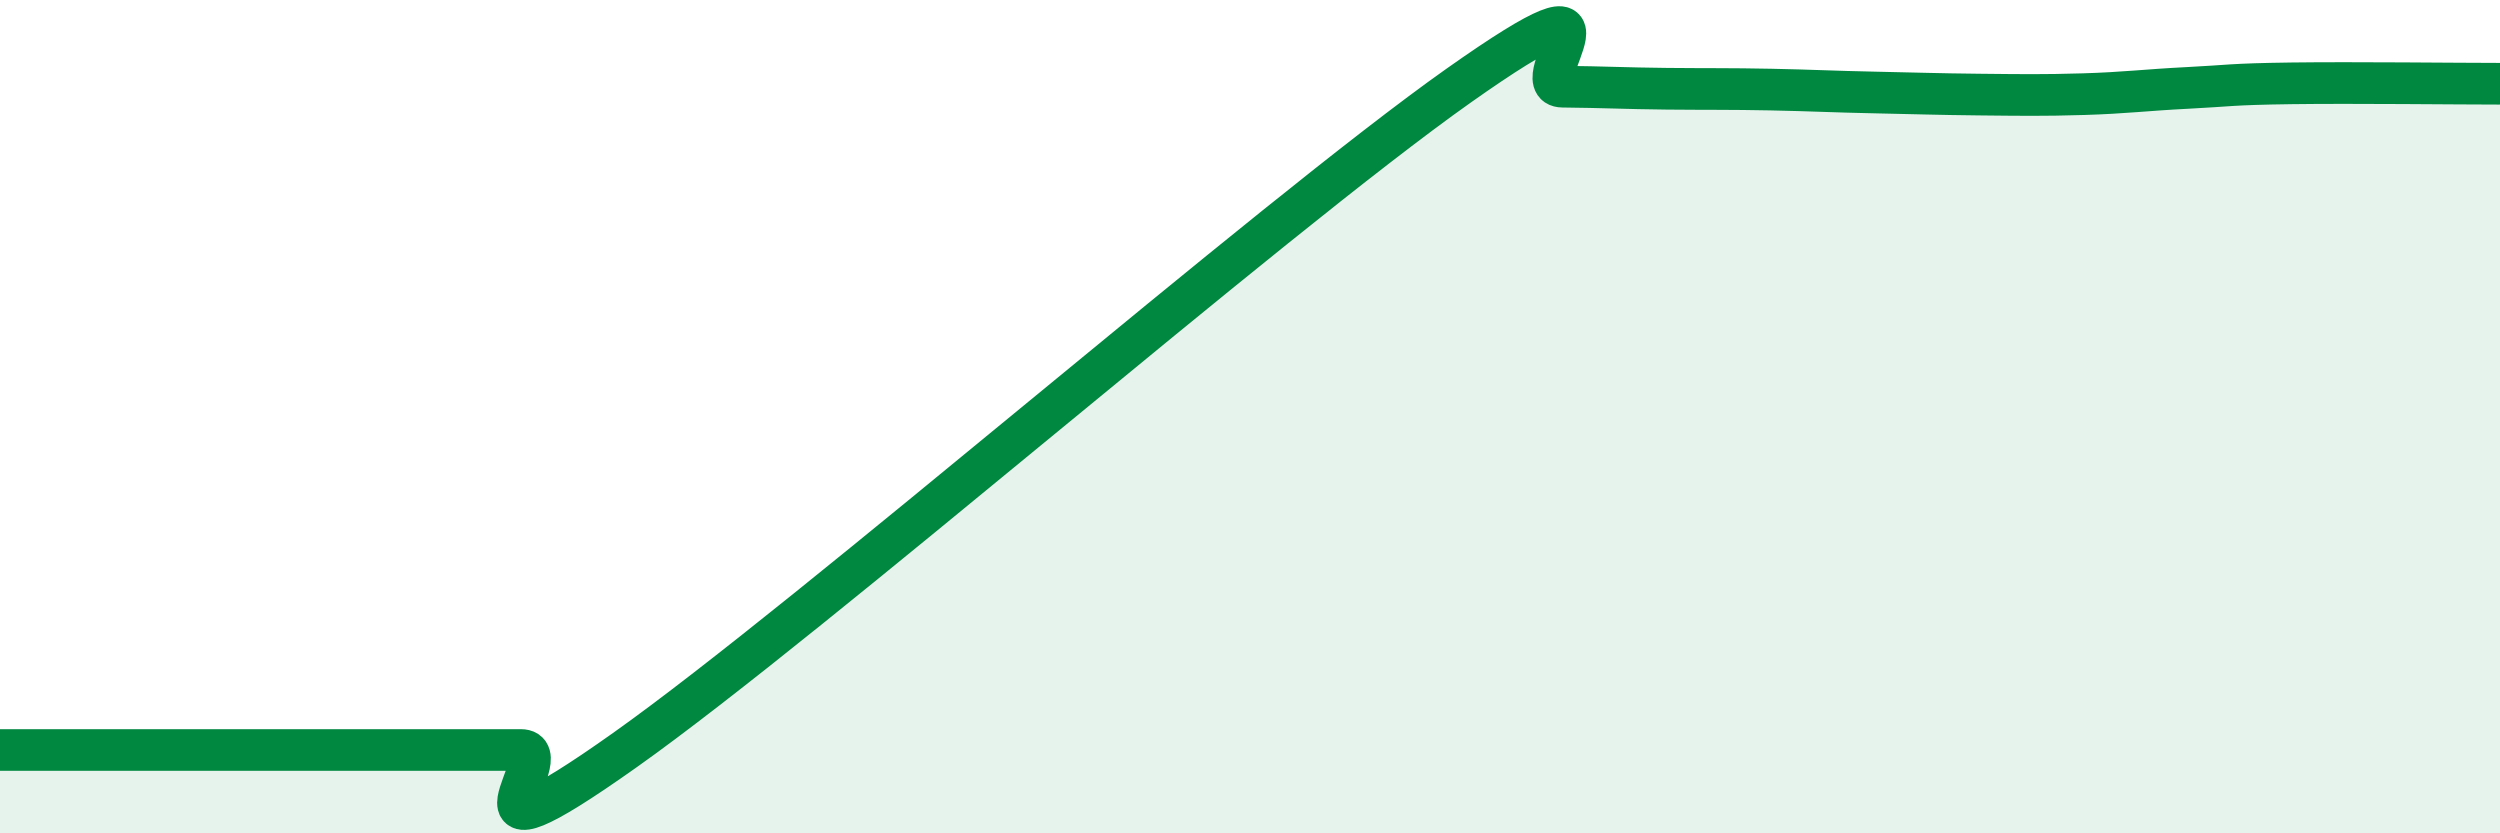
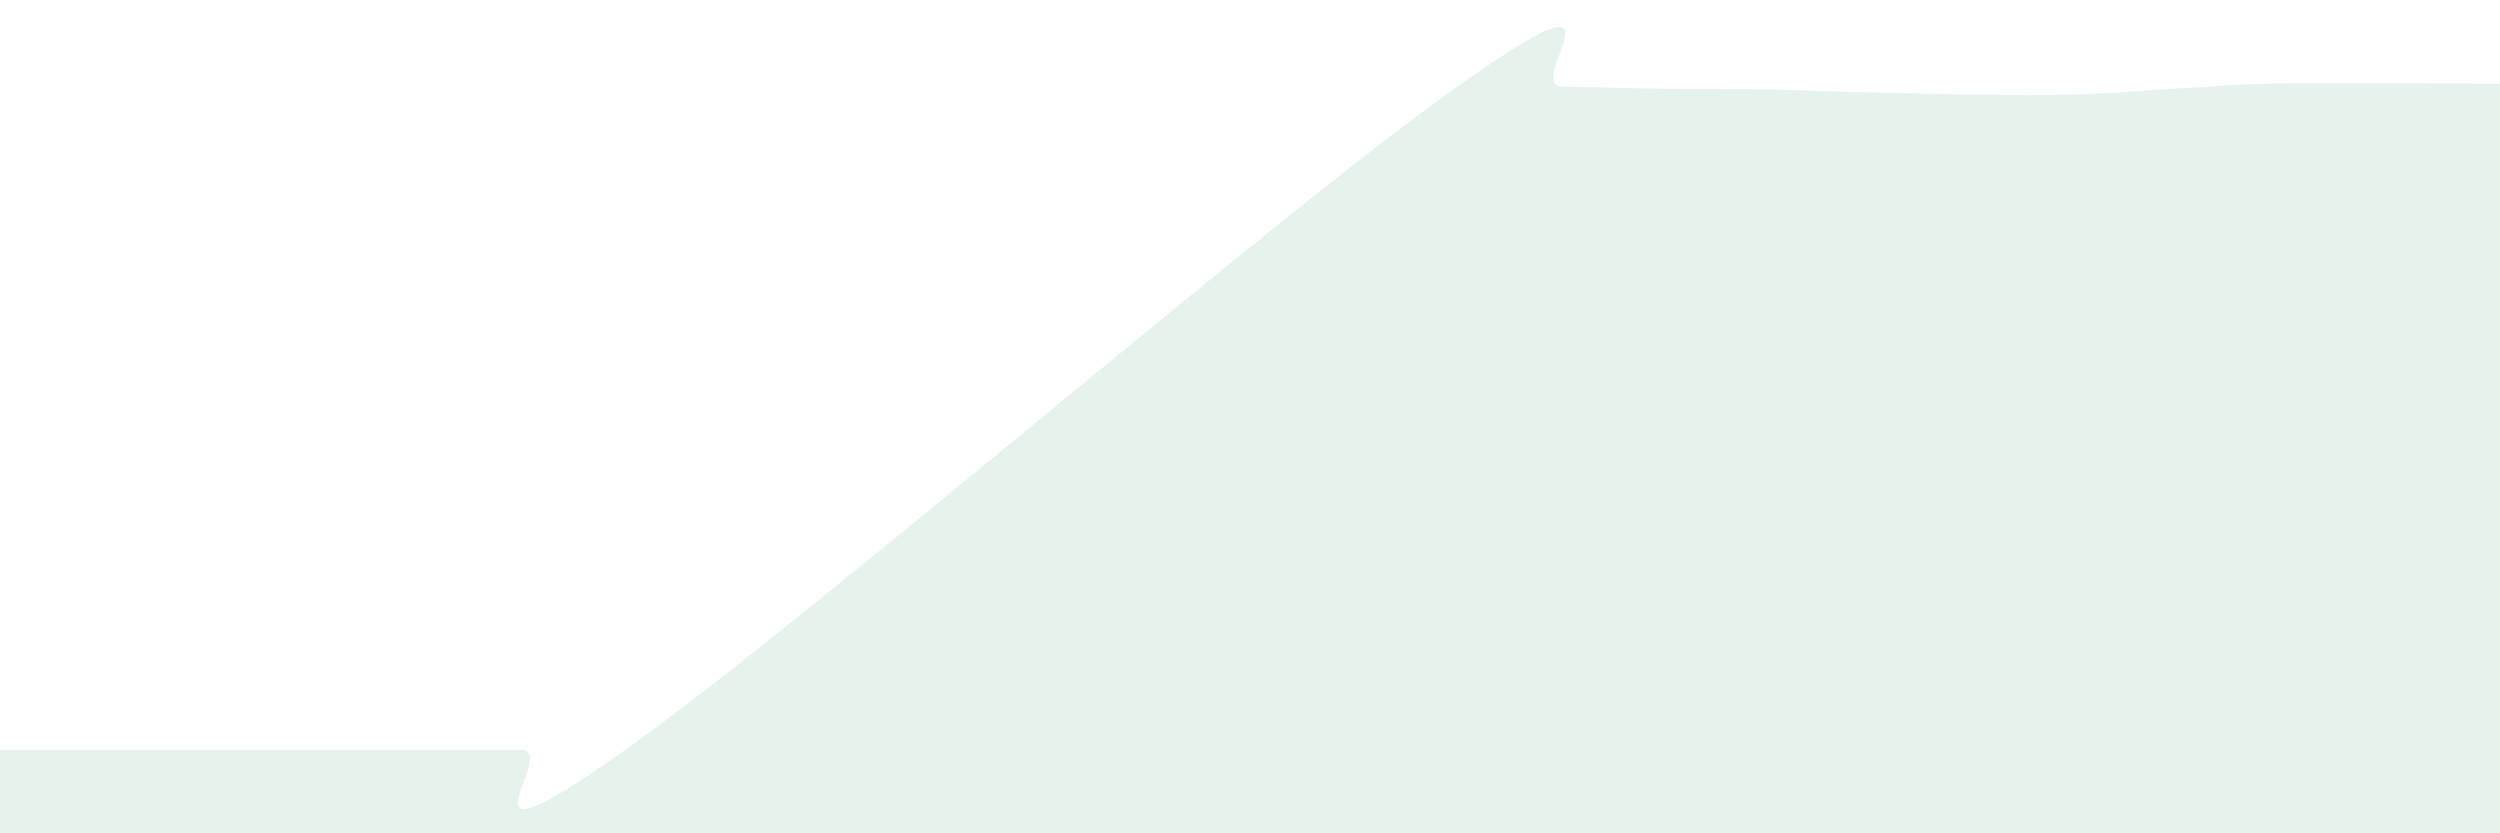
<svg xmlns="http://www.w3.org/2000/svg" width="60" height="20" viewBox="0 0 60 20">
  <path d="M 0,18 C 0.5,18 1.5,18 2.5,18 C 3.5,18 4,18 5,18 C 6,18 6.5,18 7.5,18 C 8.5,18 9,18 10,18 C 11,18 11.5,18 12.5,18 C 13.5,18 10.5,21.19 15,18 C 19.5,14.81 30.5,5.24 35,2.06 C 39.5,-1.12 36.5,2.07 37.5,2.08 C 38.5,2.09 39,2.12 40,2.13 C 41,2.14 41.5,2.13 42.5,2.15 C 43.5,2.17 44,2.2 45,2.22 C 46,2.24 46.5,2.26 47.5,2.27 C 48.5,2.28 49,2.29 50,2.26 C 51,2.23 51.5,2.16 52.5,2.11 C 53.5,2.06 53.5,2.02 55,2 C 56.5,1.98 59,2.01 60,2.01L60 20L0 20Z" fill="#008740" opacity="0.1" stroke-linecap="round" stroke-linejoin="round" />
-   <path d="M 0,18 C 0.5,18 1.5,18 2.5,18 C 3.5,18 4,18 5,18 C 6,18 6.5,18 7.5,18 C 8.5,18 9,18 10,18 C 11,18 11.5,18 12.5,18 C 13.5,18 10.5,21.19 15,18 C 19.5,14.81 30.5,5.24 35,2.06 C 39.5,-1.12 36.5,2.07 37.5,2.08 C 38.5,2.09 39,2.12 40,2.13 C 41,2.14 41.5,2.13 42.5,2.15 C 43.5,2.17 44,2.2 45,2.22 C 46,2.24 46.5,2.26 47.5,2.27 C 48.5,2.28 49,2.29 50,2.26 C 51,2.23 51.5,2.16 52.5,2.11 C 53.5,2.06 53.5,2.02 55,2 C 56.5,1.98 59,2.01 60,2.01" stroke="#008740" stroke-width="1" fill="none" stroke-linecap="round" stroke-linejoin="round" />
</svg>